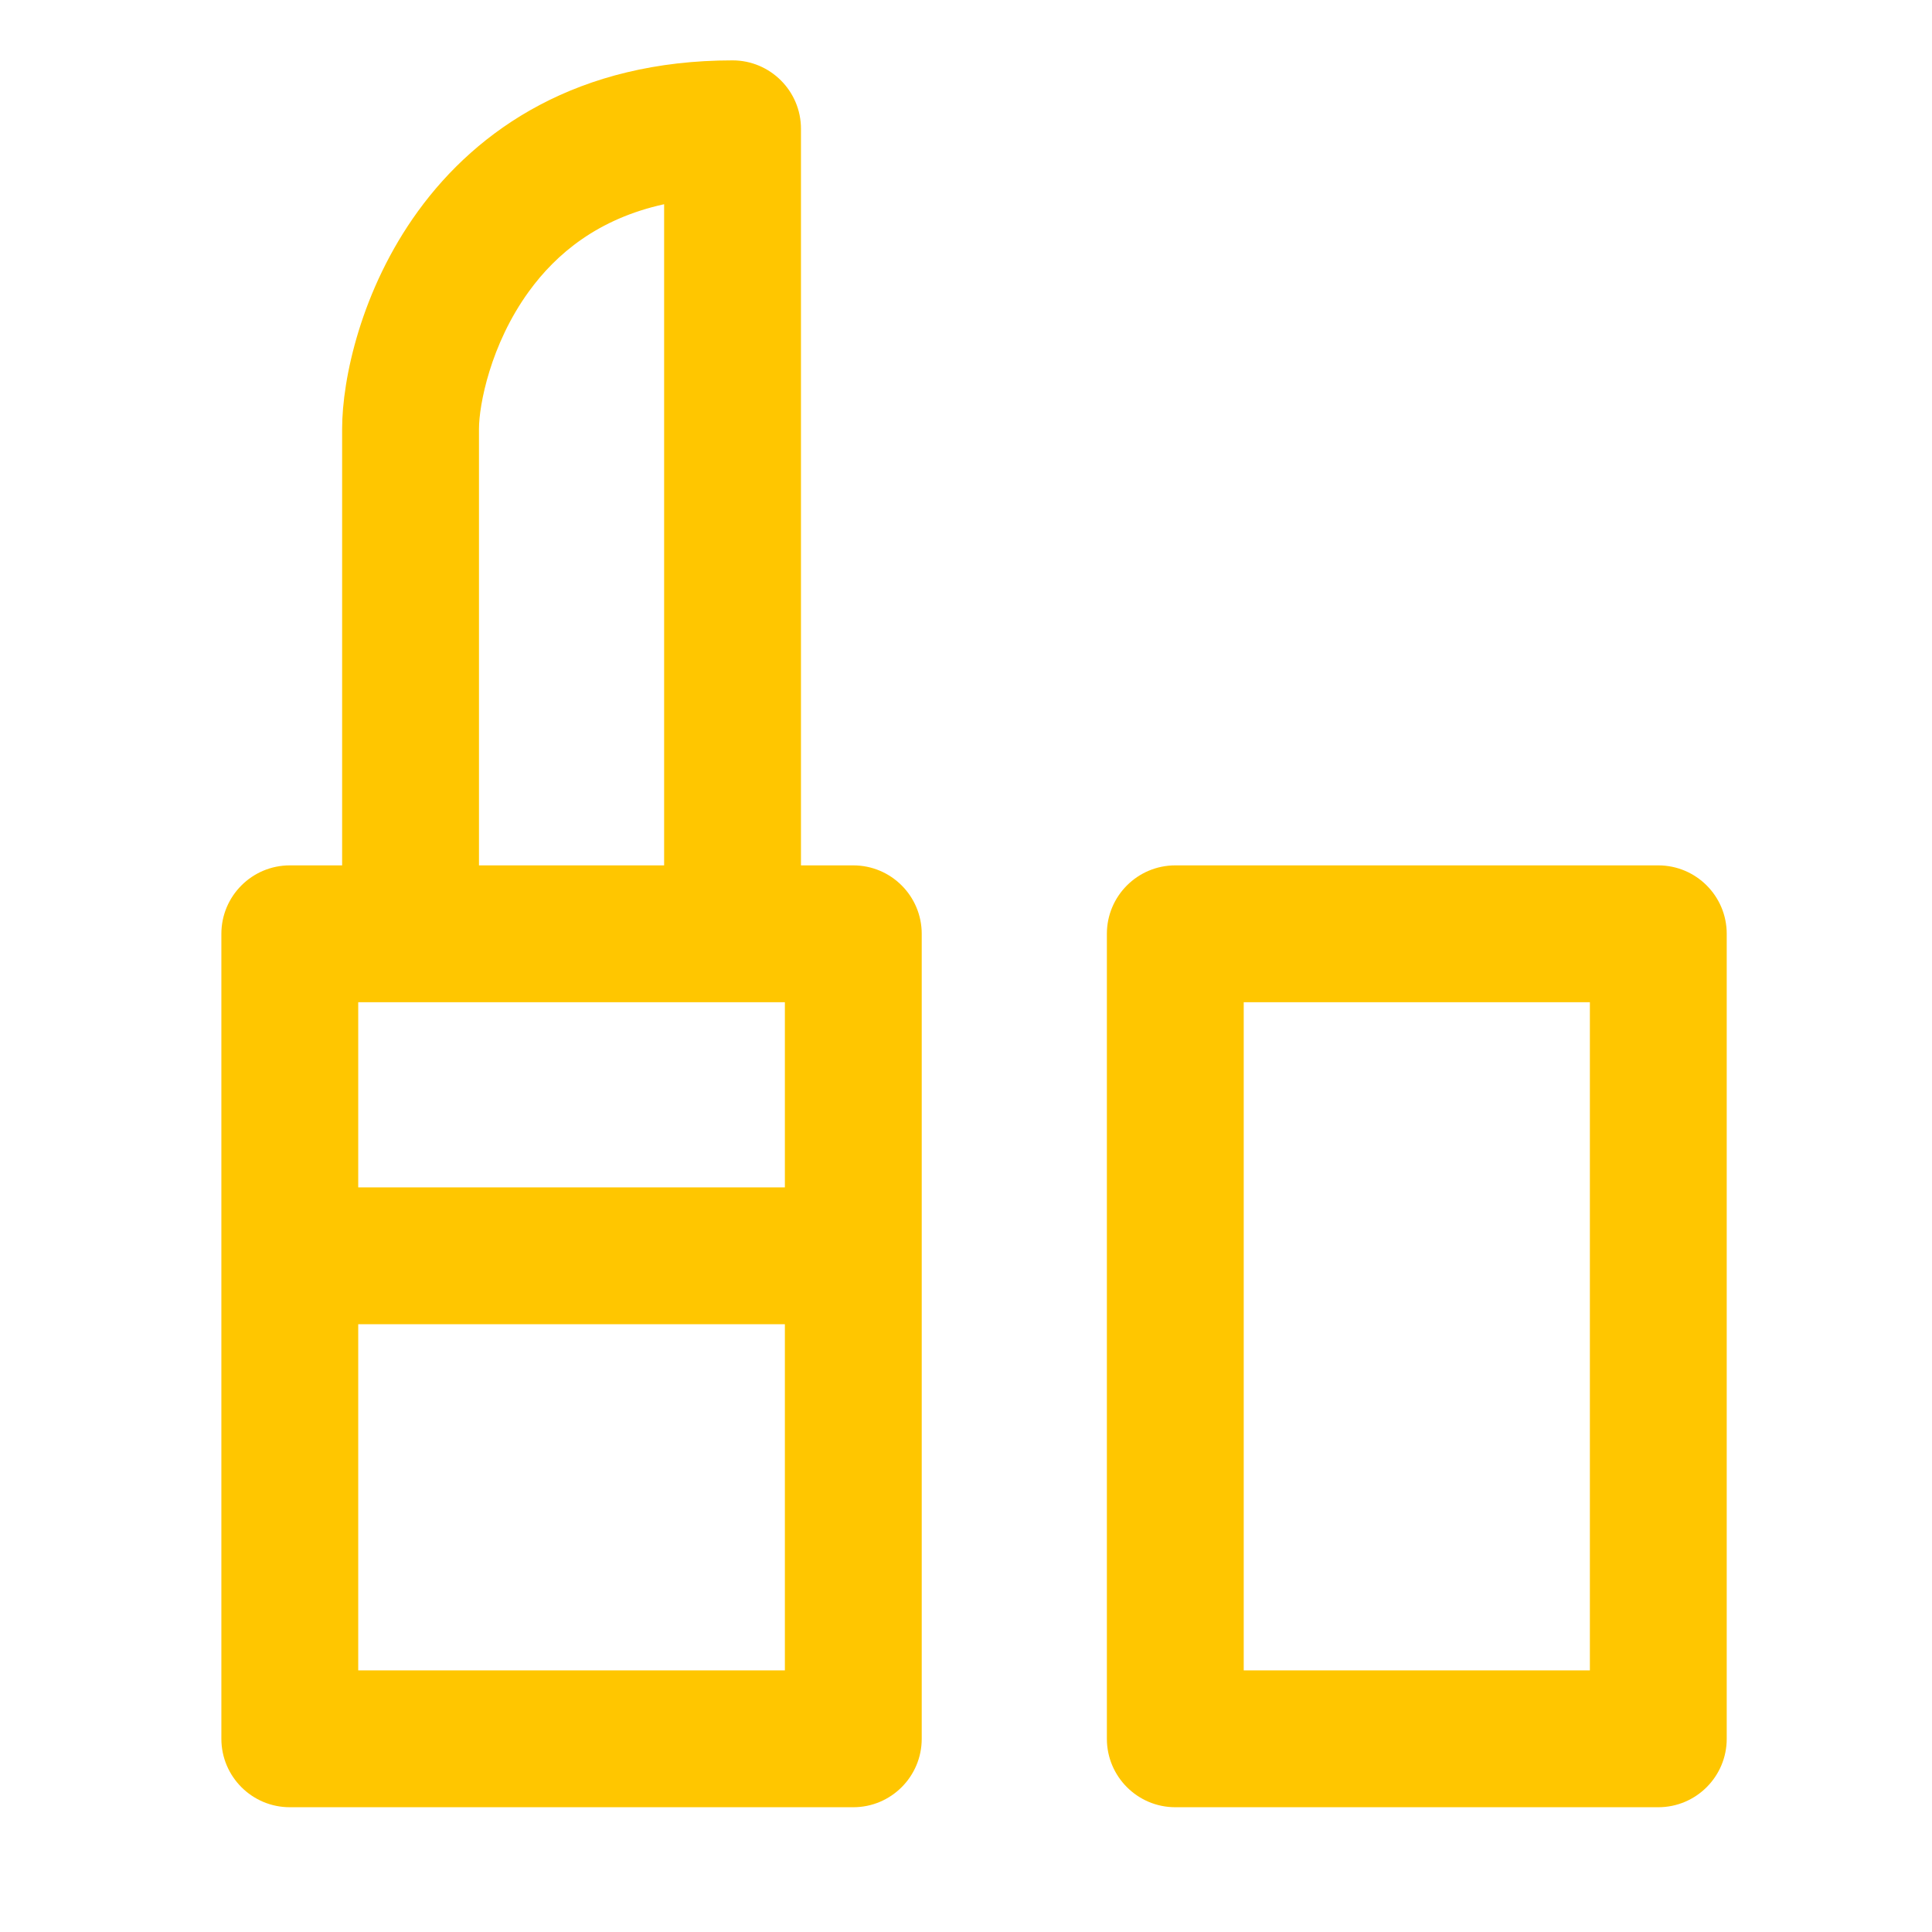
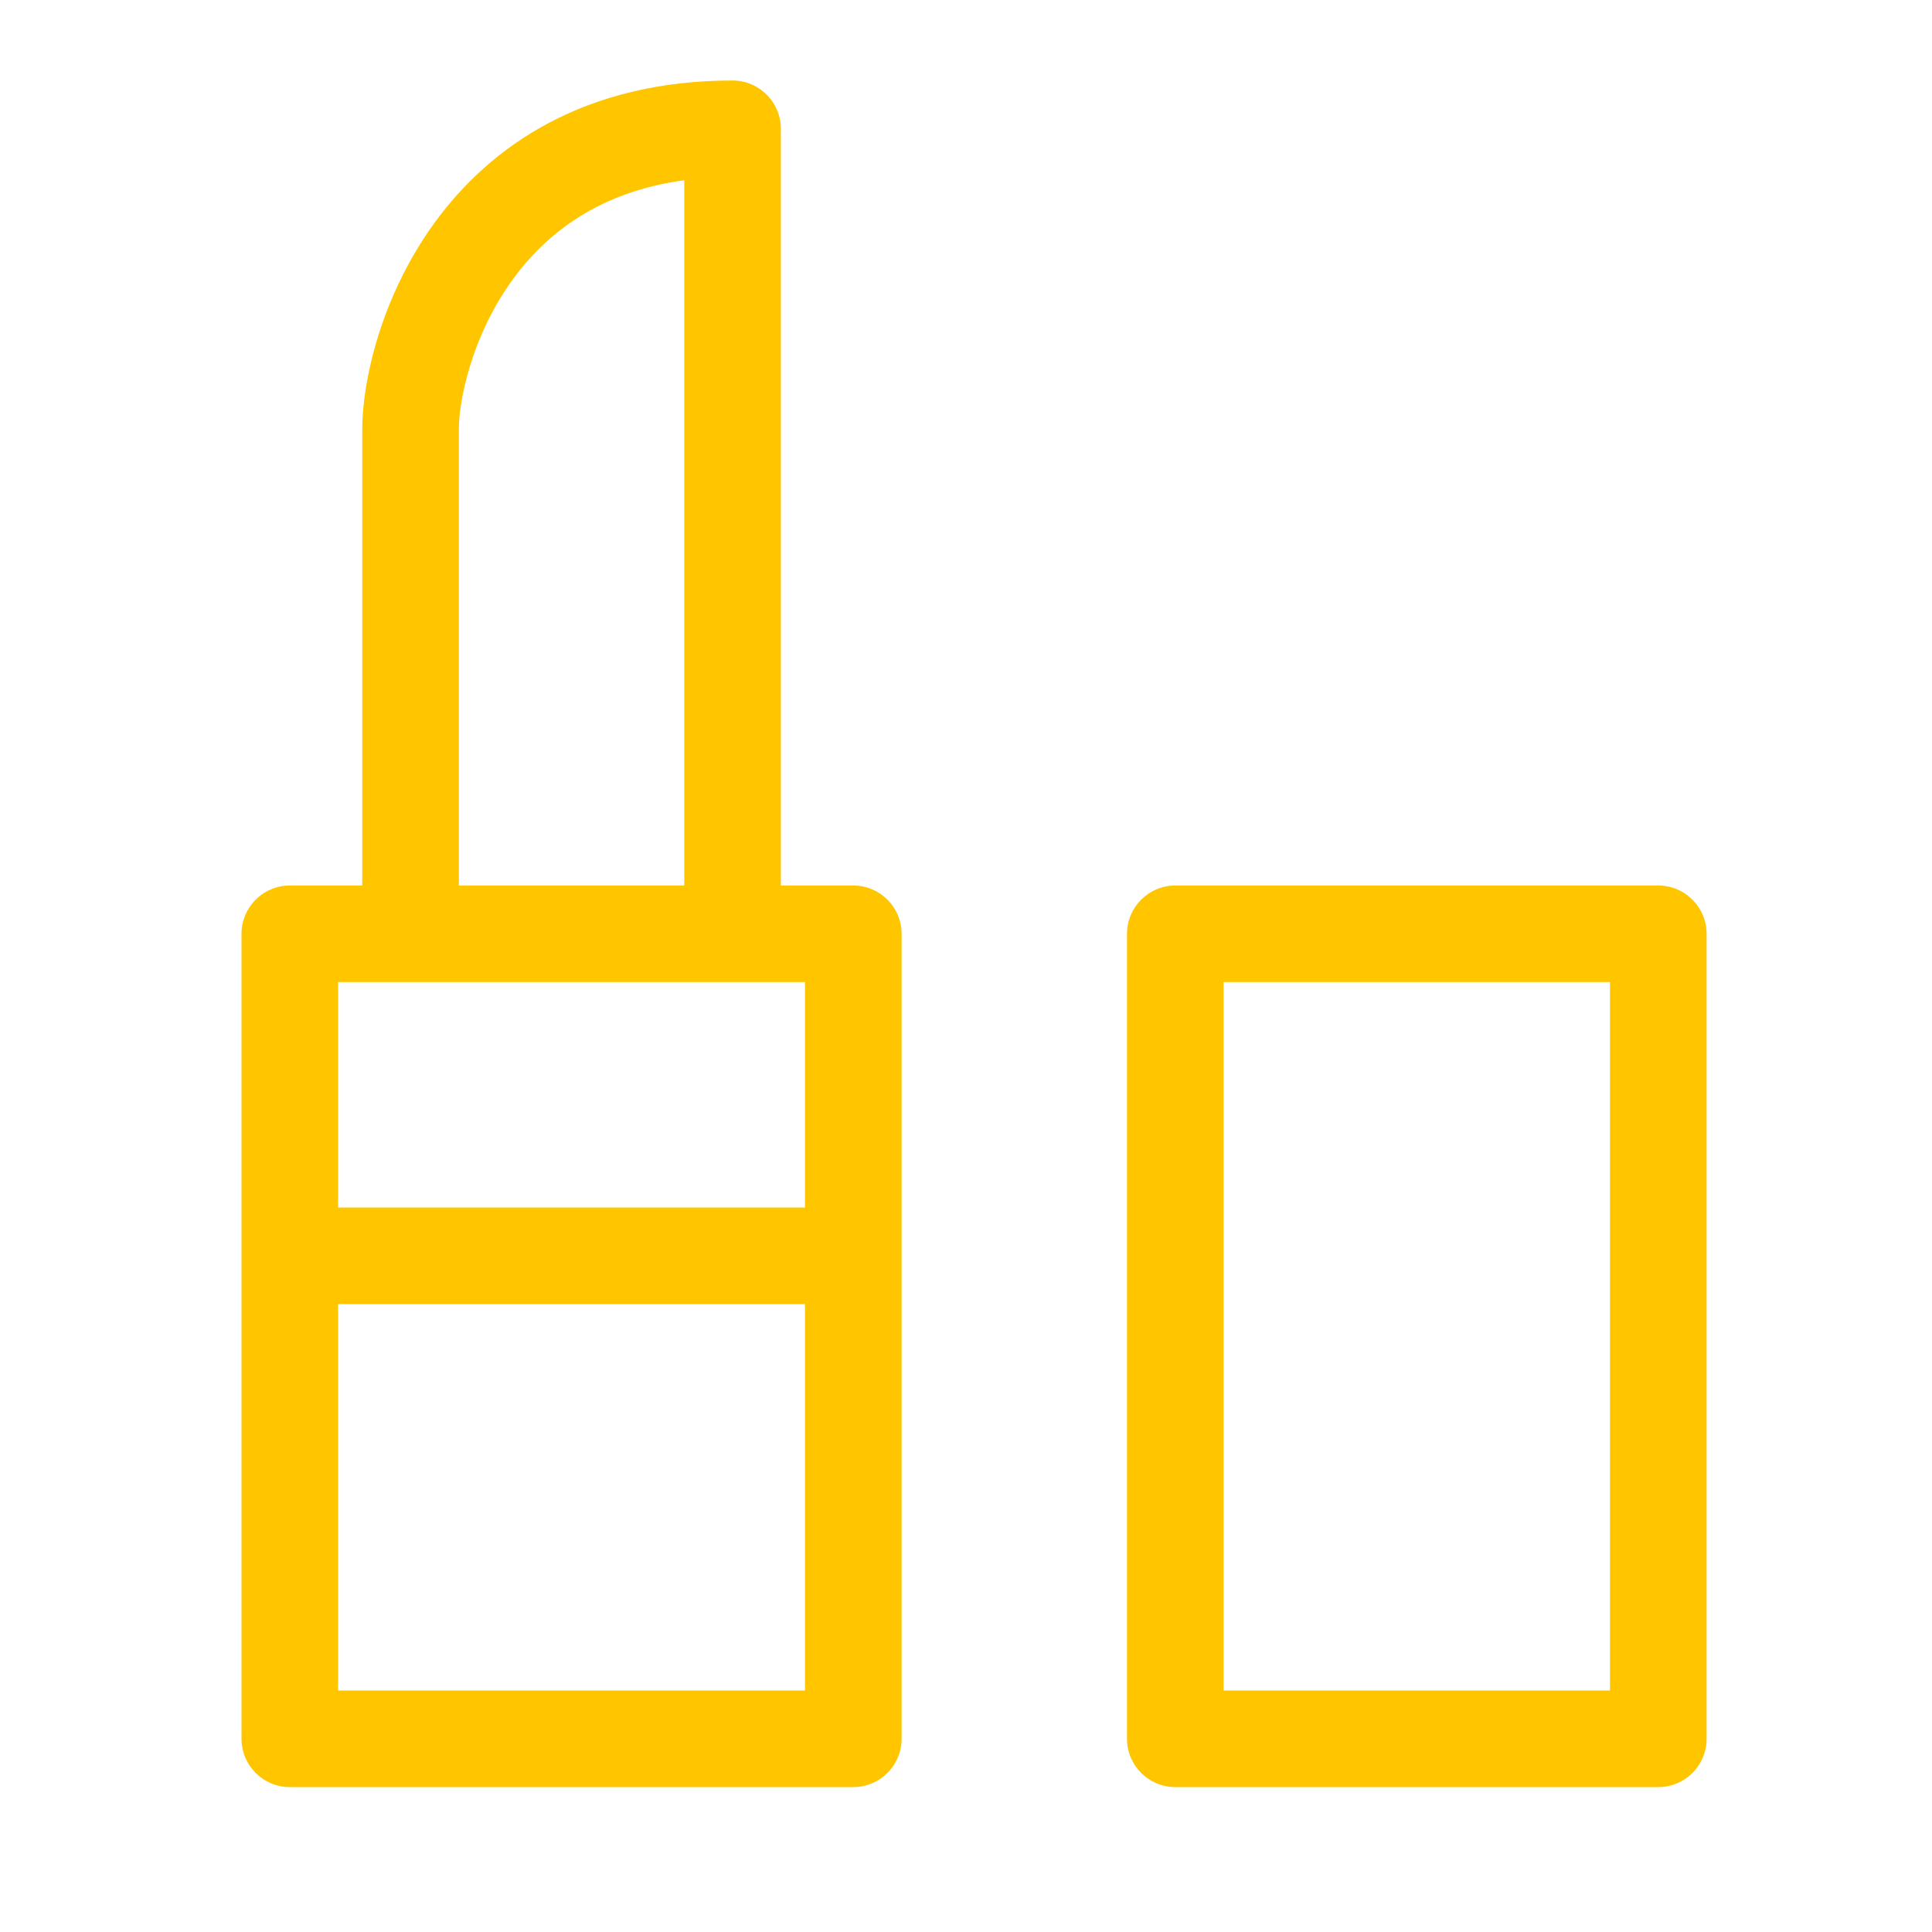
<svg xmlns="http://www.w3.org/2000/svg" width="24" height="24" viewBox="0 0 24 24" fill="none">
  <g id="icon-park-outline:lipstick">
-     <path id="Vector (Stroke)" fill-rule="evenodd" clip-rule="evenodd" d="M5.396 2.77C6.095 1.807 7.27 1 9.1 1C9.431 1 9.7 1.269 9.7 1.6V11H10.6C10.931 11 11.2 11.269 11.2 11.6V21.6C11.2 21.931 10.931 22.2 10.6 22.2H3.6C3.269 22.2 3 21.931 3 21.6V11.6C3 11.269 3.269 11 3.6 11H4.5V5.327C4.5 4.758 4.721 3.7 5.396 2.77ZM5.7 11H8.5V2.239C7.44 2.382 6.782 2.903 6.367 3.475C5.854 4.181 5.7 4.987 5.7 5.327V11ZM4.2 12.2V15H10V12.2H4.2ZM10 16.2H4.2V21H10V16.2ZM14 11.6C14 11.269 14.269 11 14.6 11H20.6C20.931 11 21.2 11.269 21.2 11.6V21.6C21.2 21.931 20.931 22.2 20.6 22.2H14.6C14.269 22.2 14 21.931 14 21.6V11.6ZM15.2 12.2V21H20V12.2H15.2Z" fill="#FFC600" />
-     <path id="Vector (Stroke) (Stroke)" fill-rule="evenodd" clip-rule="evenodd" d="M5.193 2.623C5.936 1.6 7.185 0.75 9.1 0.75C9.569 0.75 9.95 1.131 9.95 1.6V10.75H10.6C11.069 10.75 11.45 11.131 11.45 11.6V21.6C11.45 22.069 11.069 22.45 10.6 22.45H3.6C3.131 22.45 2.75 22.069 2.75 21.6V11.6C2.75 11.131 3.131 10.75 3.6 10.75H4.25V5.327C4.25 4.711 4.484 3.6 5.193 2.623ZM9.1 1.25C7.356 1.25 6.253 2.014 5.598 2.917C4.957 3.8 4.75 4.806 4.75 5.327V11C4.75 11.138 4.638 11.25 4.5 11.25H3.6C3.407 11.25 3.25 11.407 3.25 11.6V21.6C3.25 21.793 3.407 21.95 3.6 21.95H10.6C10.793 21.95 10.95 21.793 10.95 21.6V11.6C10.95 11.407 10.793 11.25 10.6 11.25H9.7C9.562 11.25 9.45 11.138 9.45 11V1.6C9.45 1.407 9.293 1.25 9.1 1.25ZM8.665 2.051C8.719 2.098 8.75 2.167 8.75 2.239V11C8.75 11.138 8.638 11.25 8.5 11.25H5.7C5.562 11.25 5.45 11.138 5.45 11V5.327C5.45 4.939 5.618 4.081 6.165 3.328C6.615 2.708 7.331 2.145 8.466 1.991C8.538 1.981 8.61 2.003 8.665 2.051ZM8.25 2.537C7.432 2.716 6.911 3.15 6.569 3.622C6.091 4.281 5.95 5.034 5.95 5.327V10.75H8.25V2.537ZM13.75 11.6C13.75 11.131 14.131 10.75 14.6 10.75H20.6C21.069 10.75 21.45 11.131 21.45 11.6V21.6C21.45 22.069 21.069 22.45 20.6 22.45H14.6C14.131 22.45 13.75 22.069 13.75 21.6V11.6ZM14.6 11.25C14.407 11.25 14.25 11.407 14.25 11.6V21.6C14.25 21.793 14.407 21.95 14.6 21.95H20.6C20.793 21.95 20.95 21.793 20.95 21.6V11.6C20.95 11.407 20.793 11.25 20.6 11.25H14.6ZM3.95 12.2C3.95 12.062 4.062 11.95 4.2 11.95H10C10.138 11.95 10.25 12.062 10.25 12.2V15C10.25 15.138 10.138 15.25 10 15.25H4.2C4.062 15.25 3.95 15.138 3.95 15V12.2ZM4.45 12.45V14.75H9.75V12.45H4.45ZM14.95 12.2C14.95 12.062 15.062 11.95 15.2 11.95H20C20.138 11.95 20.25 12.062 20.25 12.2V21C20.25 21.138 20.138 21.25 20 21.25H15.2C15.062 21.25 14.95 21.138 14.95 21V12.2ZM15.45 12.45V20.75H19.75V12.45H15.45ZM3.95 16.2C3.95 16.062 4.062 15.95 4.2 15.95H10C10.138 15.95 10.25 16.062 10.25 16.2V21C10.25 21.138 10.138 21.25 10 21.25H4.2C4.062 21.25 3.95 21.138 3.95 21V16.2ZM4.45 16.45V20.75H9.75V16.45H4.45Z" fill="#FFC600" />
+     <path id="Vector (Stroke)" fill-rule="evenodd" clip-rule="evenodd" d="M5.396 2.77C6.095 1.807 7.27 1 9.1 1C9.431 1 9.7 1.269 9.7 1.6V11H10.6C10.931 11 11.2 11.269 11.2 11.6V21.6C11.2 21.931 10.931 22.2 10.6 22.2H3.6C3.269 22.2 3 21.931 3 21.6V11.6C3 11.269 3.269 11 3.6 11H4.5V5.327C4.5 4.758 4.721 3.7 5.396 2.77ZM5.7 11H8.5V2.239C7.44 2.382 6.782 2.903 6.367 3.475C5.854 4.181 5.7 4.987 5.7 5.327V11ZM4.2 12.2V15H10V12.2H4.2ZM10 16.2H4.2V21H10V16.2ZM14 11.6C14 11.269 14.269 11 14.6 11H20.6C20.931 11 21.2 11.269 21.2 11.6V21.6C21.2 21.931 20.931 22.2 20.6 22.2H14.6C14.269 22.2 14 21.931 14 21.6V11.6ZM15.2 12.2V21H20V12.2Z" fill="#FFC600" />
  </g>
</svg>